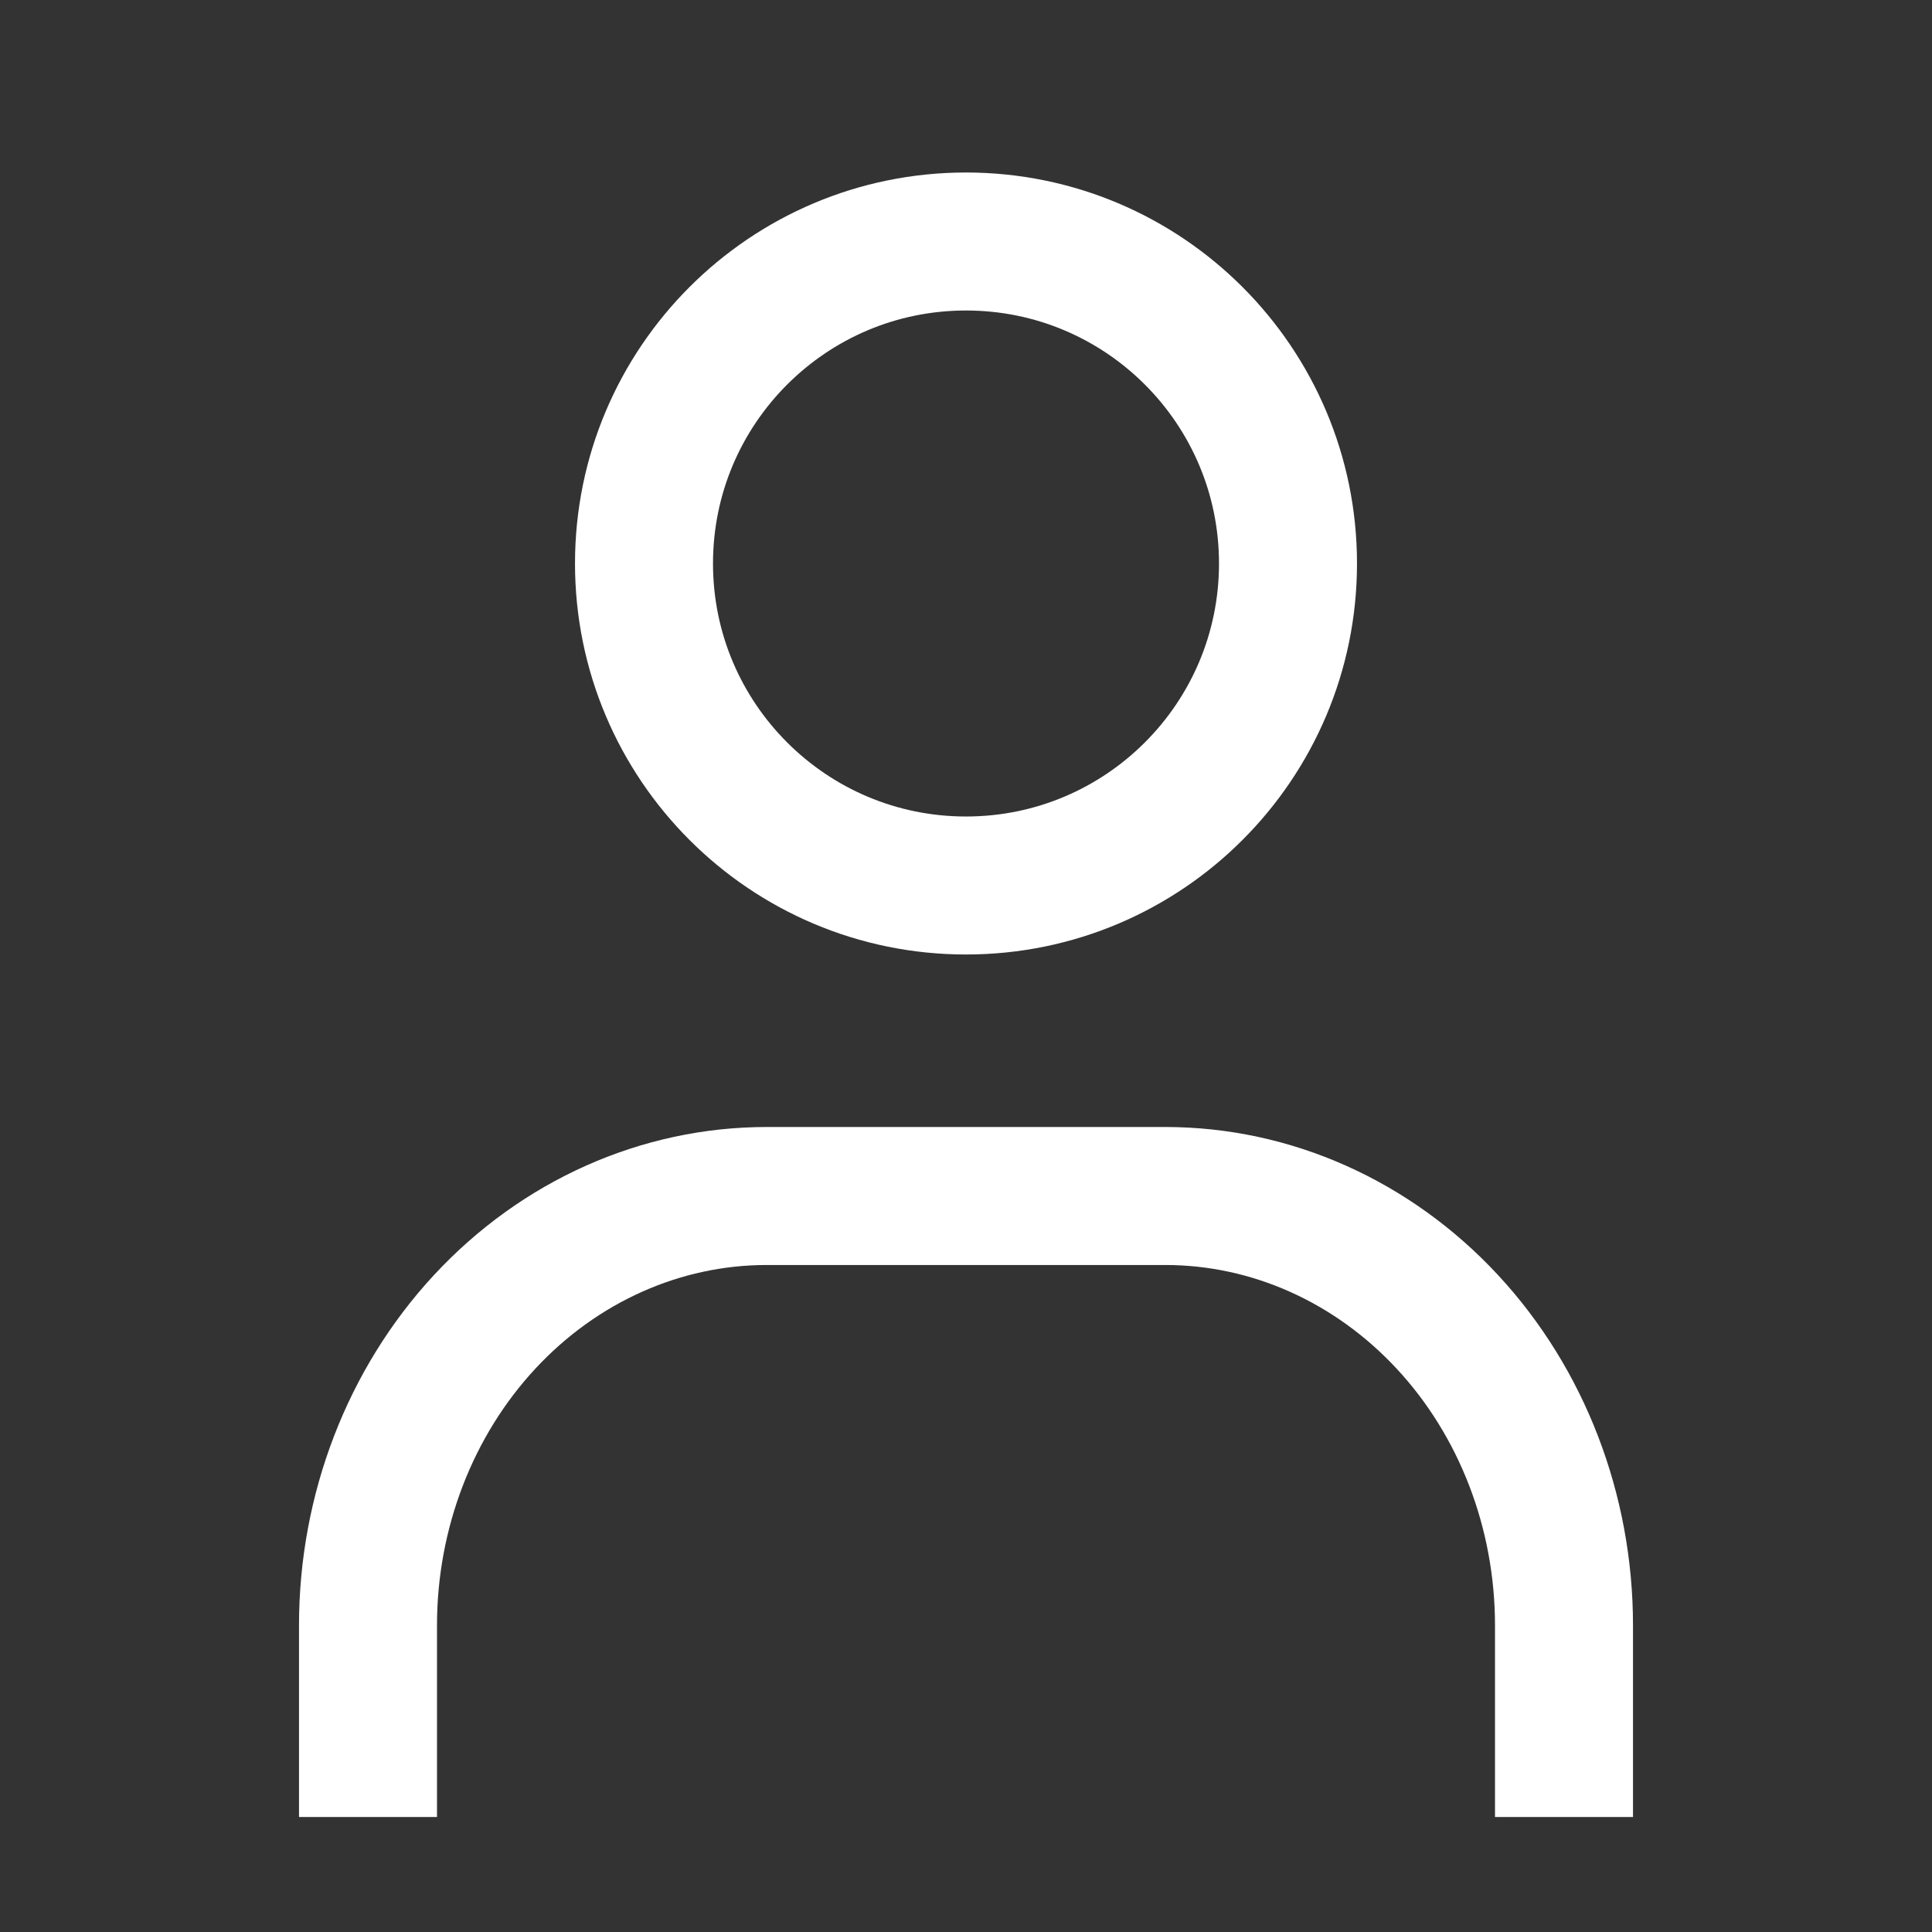
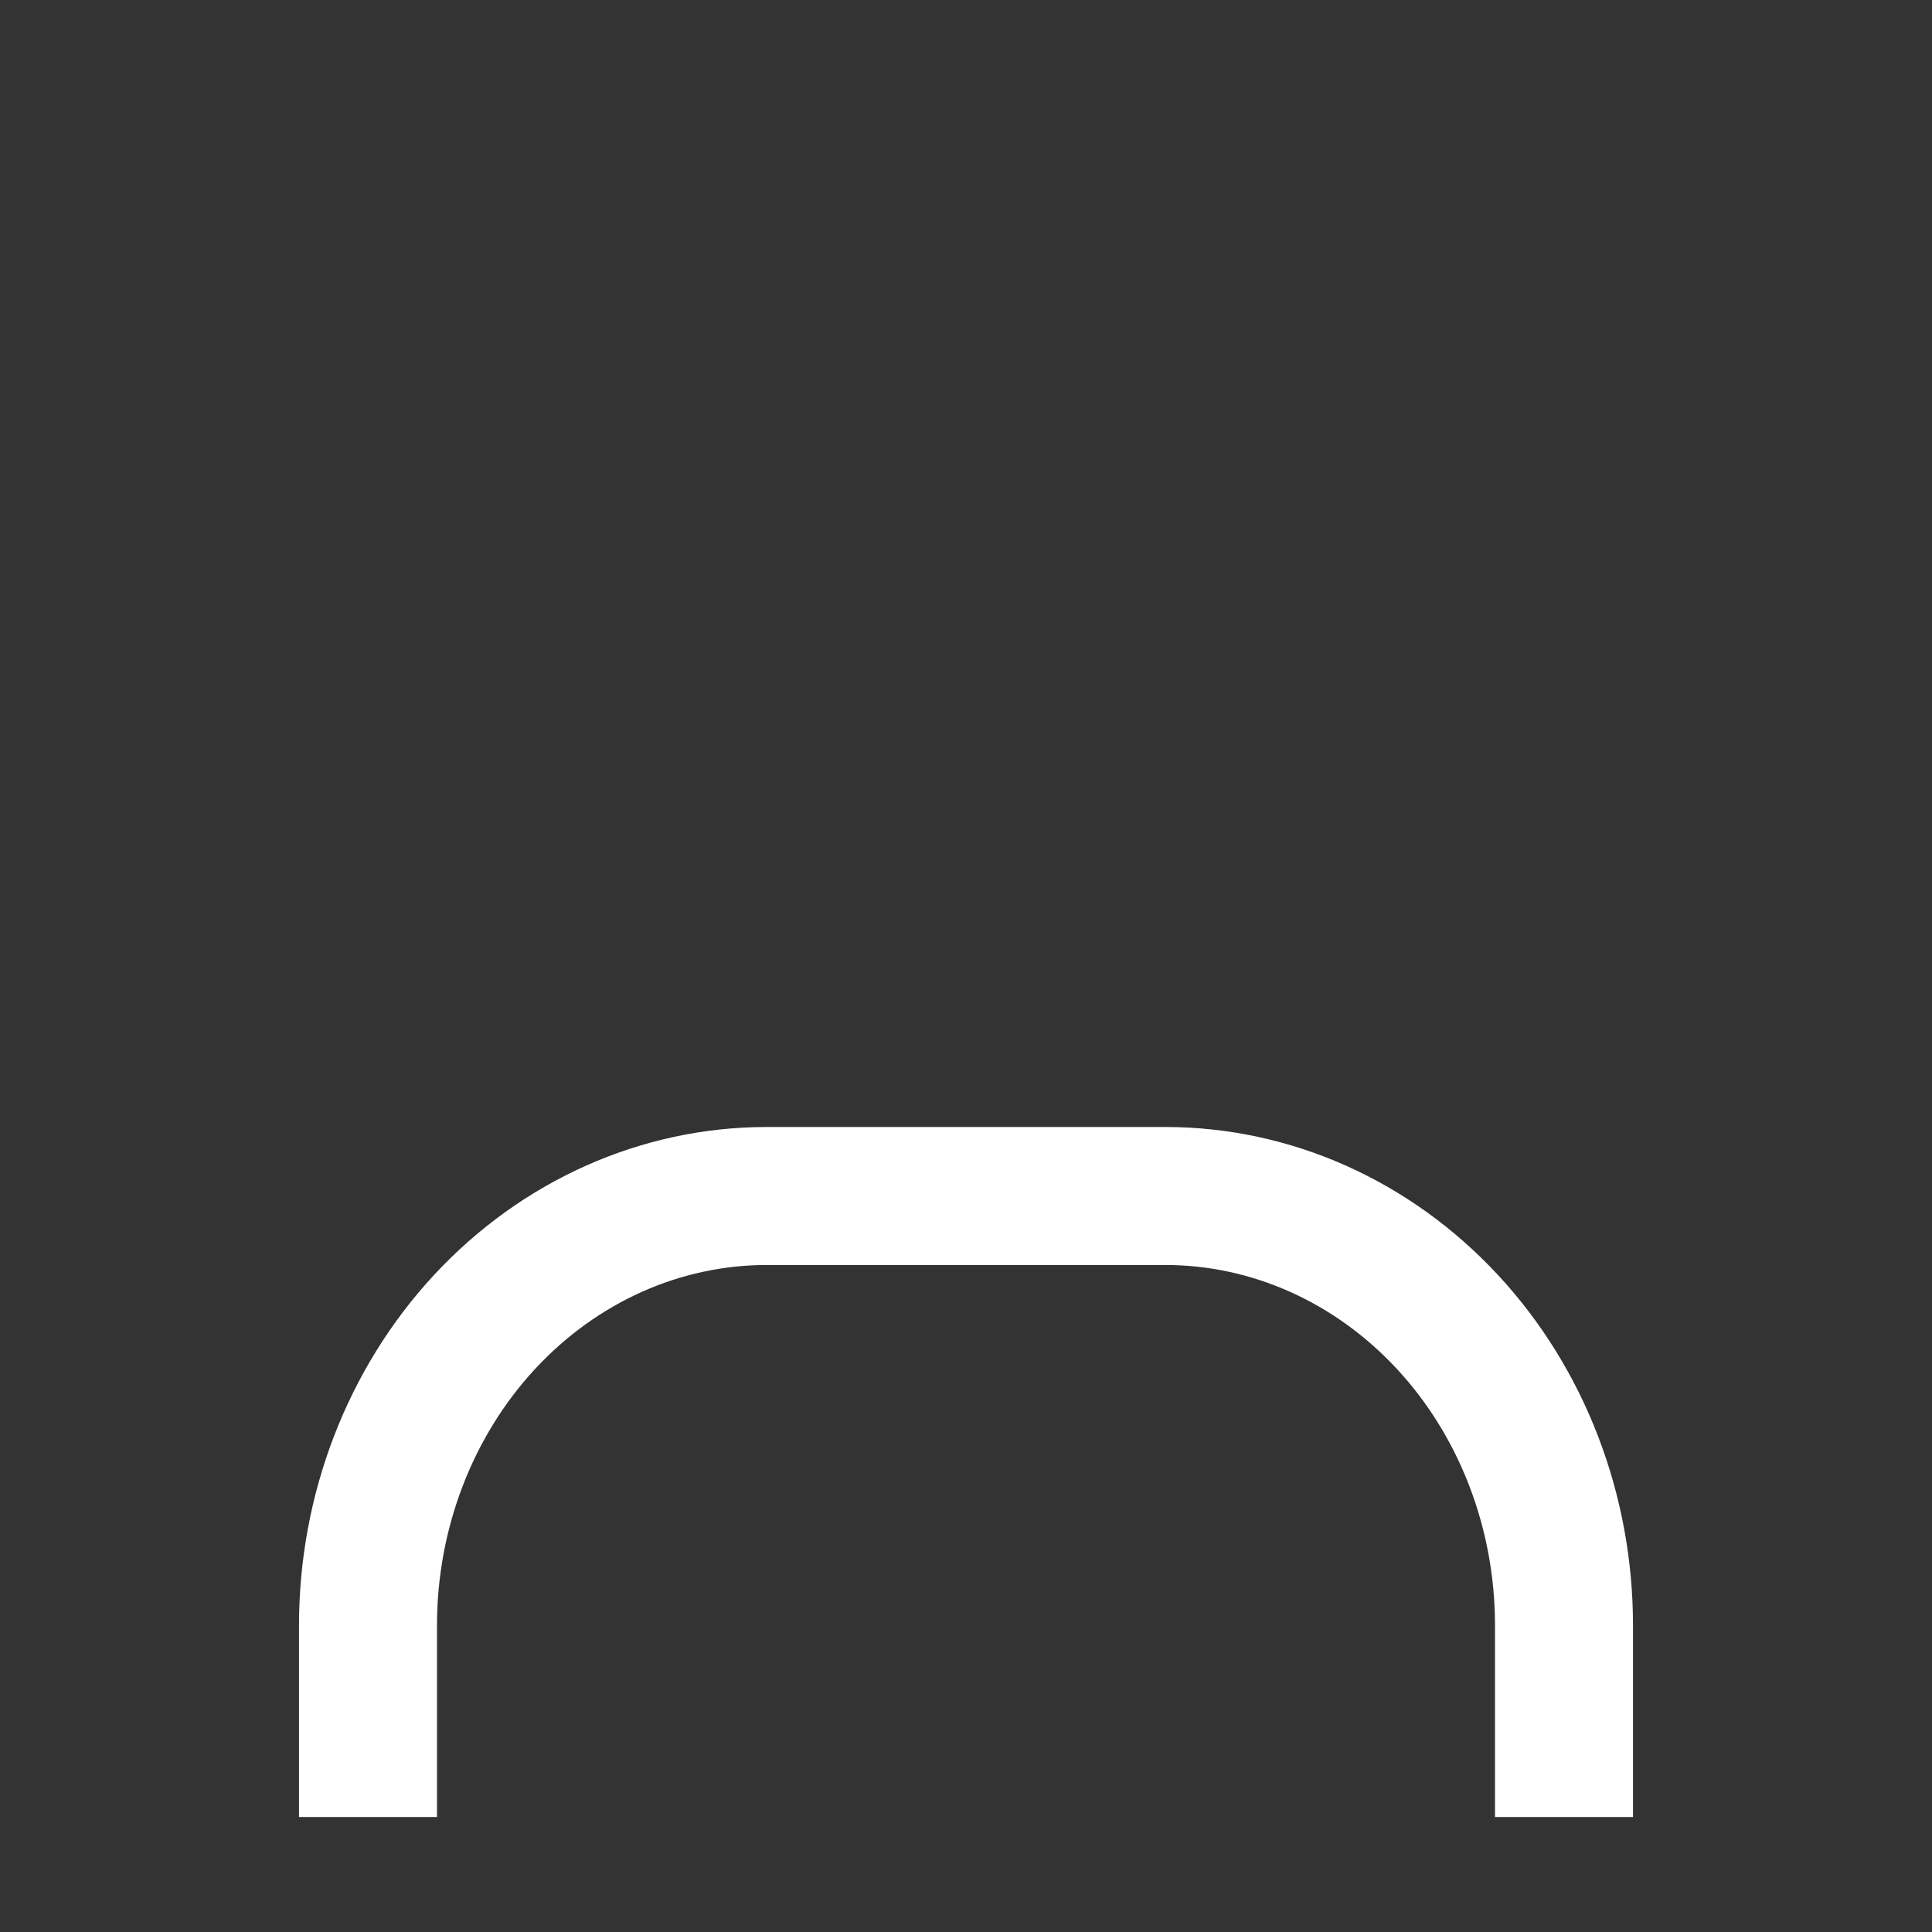
<svg xmlns="http://www.w3.org/2000/svg" width="21" height="21" viewBox="0 0 21 21" fill="none">
  <rect x="0" y="0" width="21" height="21" fill="#333333" stroke="none" />
  <g clip-path="url(#clip0_201_11281)">
-     <path d="M10.5 9.625C12.433 9.625 14 8.058 14 6.125C14 4.192 12.433 2.625 10.5 2.625C8.567 2.625 7 4.192 7 6.125C7 8.058 8.567 9.625 10.5 9.625Z" stroke="white" stroke-width="1.5" stroke-linecap="square" stroke-linejoin="bevel" />
    <path d="M4 19V17.667C4 16.429 4.457 15.242 5.269 14.367C6.082 13.492 7.184 13 8.333 13H12.667C13.816 13 14.918 13.492 15.731 14.367C16.544 15.242 17 16.429 17 17.667V19" stroke="white" stroke-width="1.5" stroke-linecap="square" stroke-linejoin="bevel" />
  </g>
  <defs>
    <clipPath id="clip0_201_11281">
      <rect width="21" height="21" fill="white" />
    </clipPath>
  </defs>
</svg>